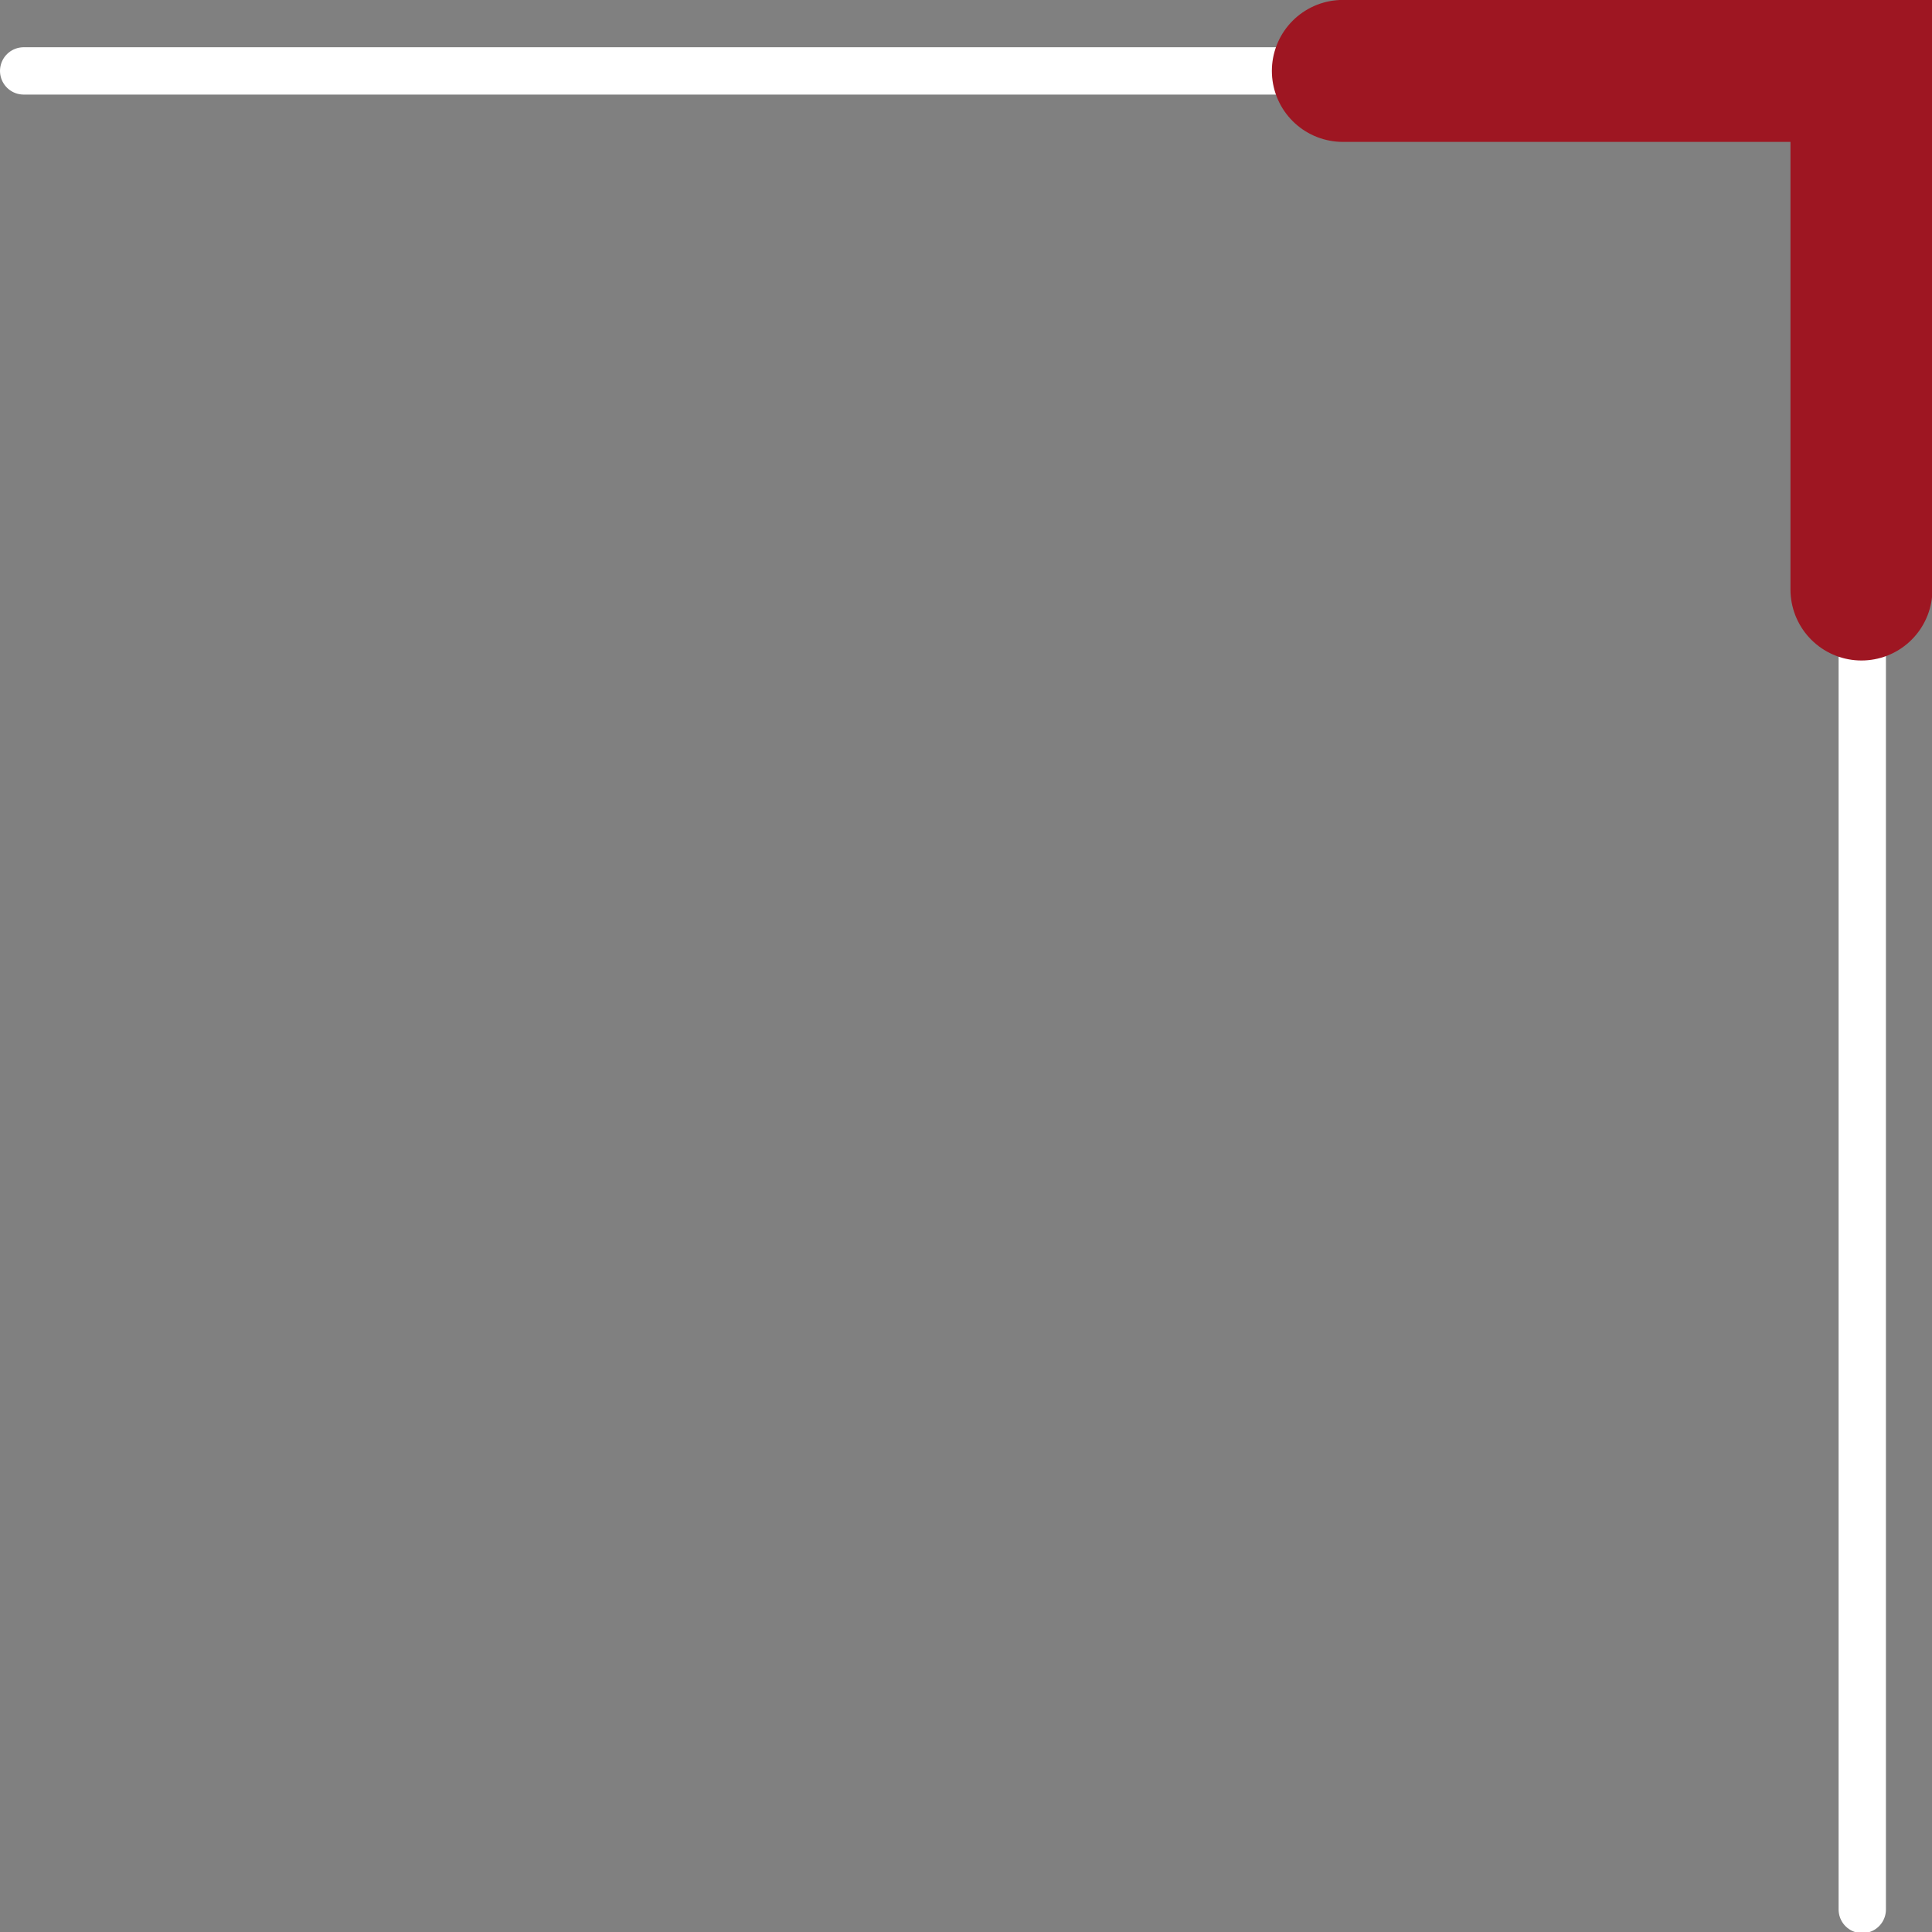
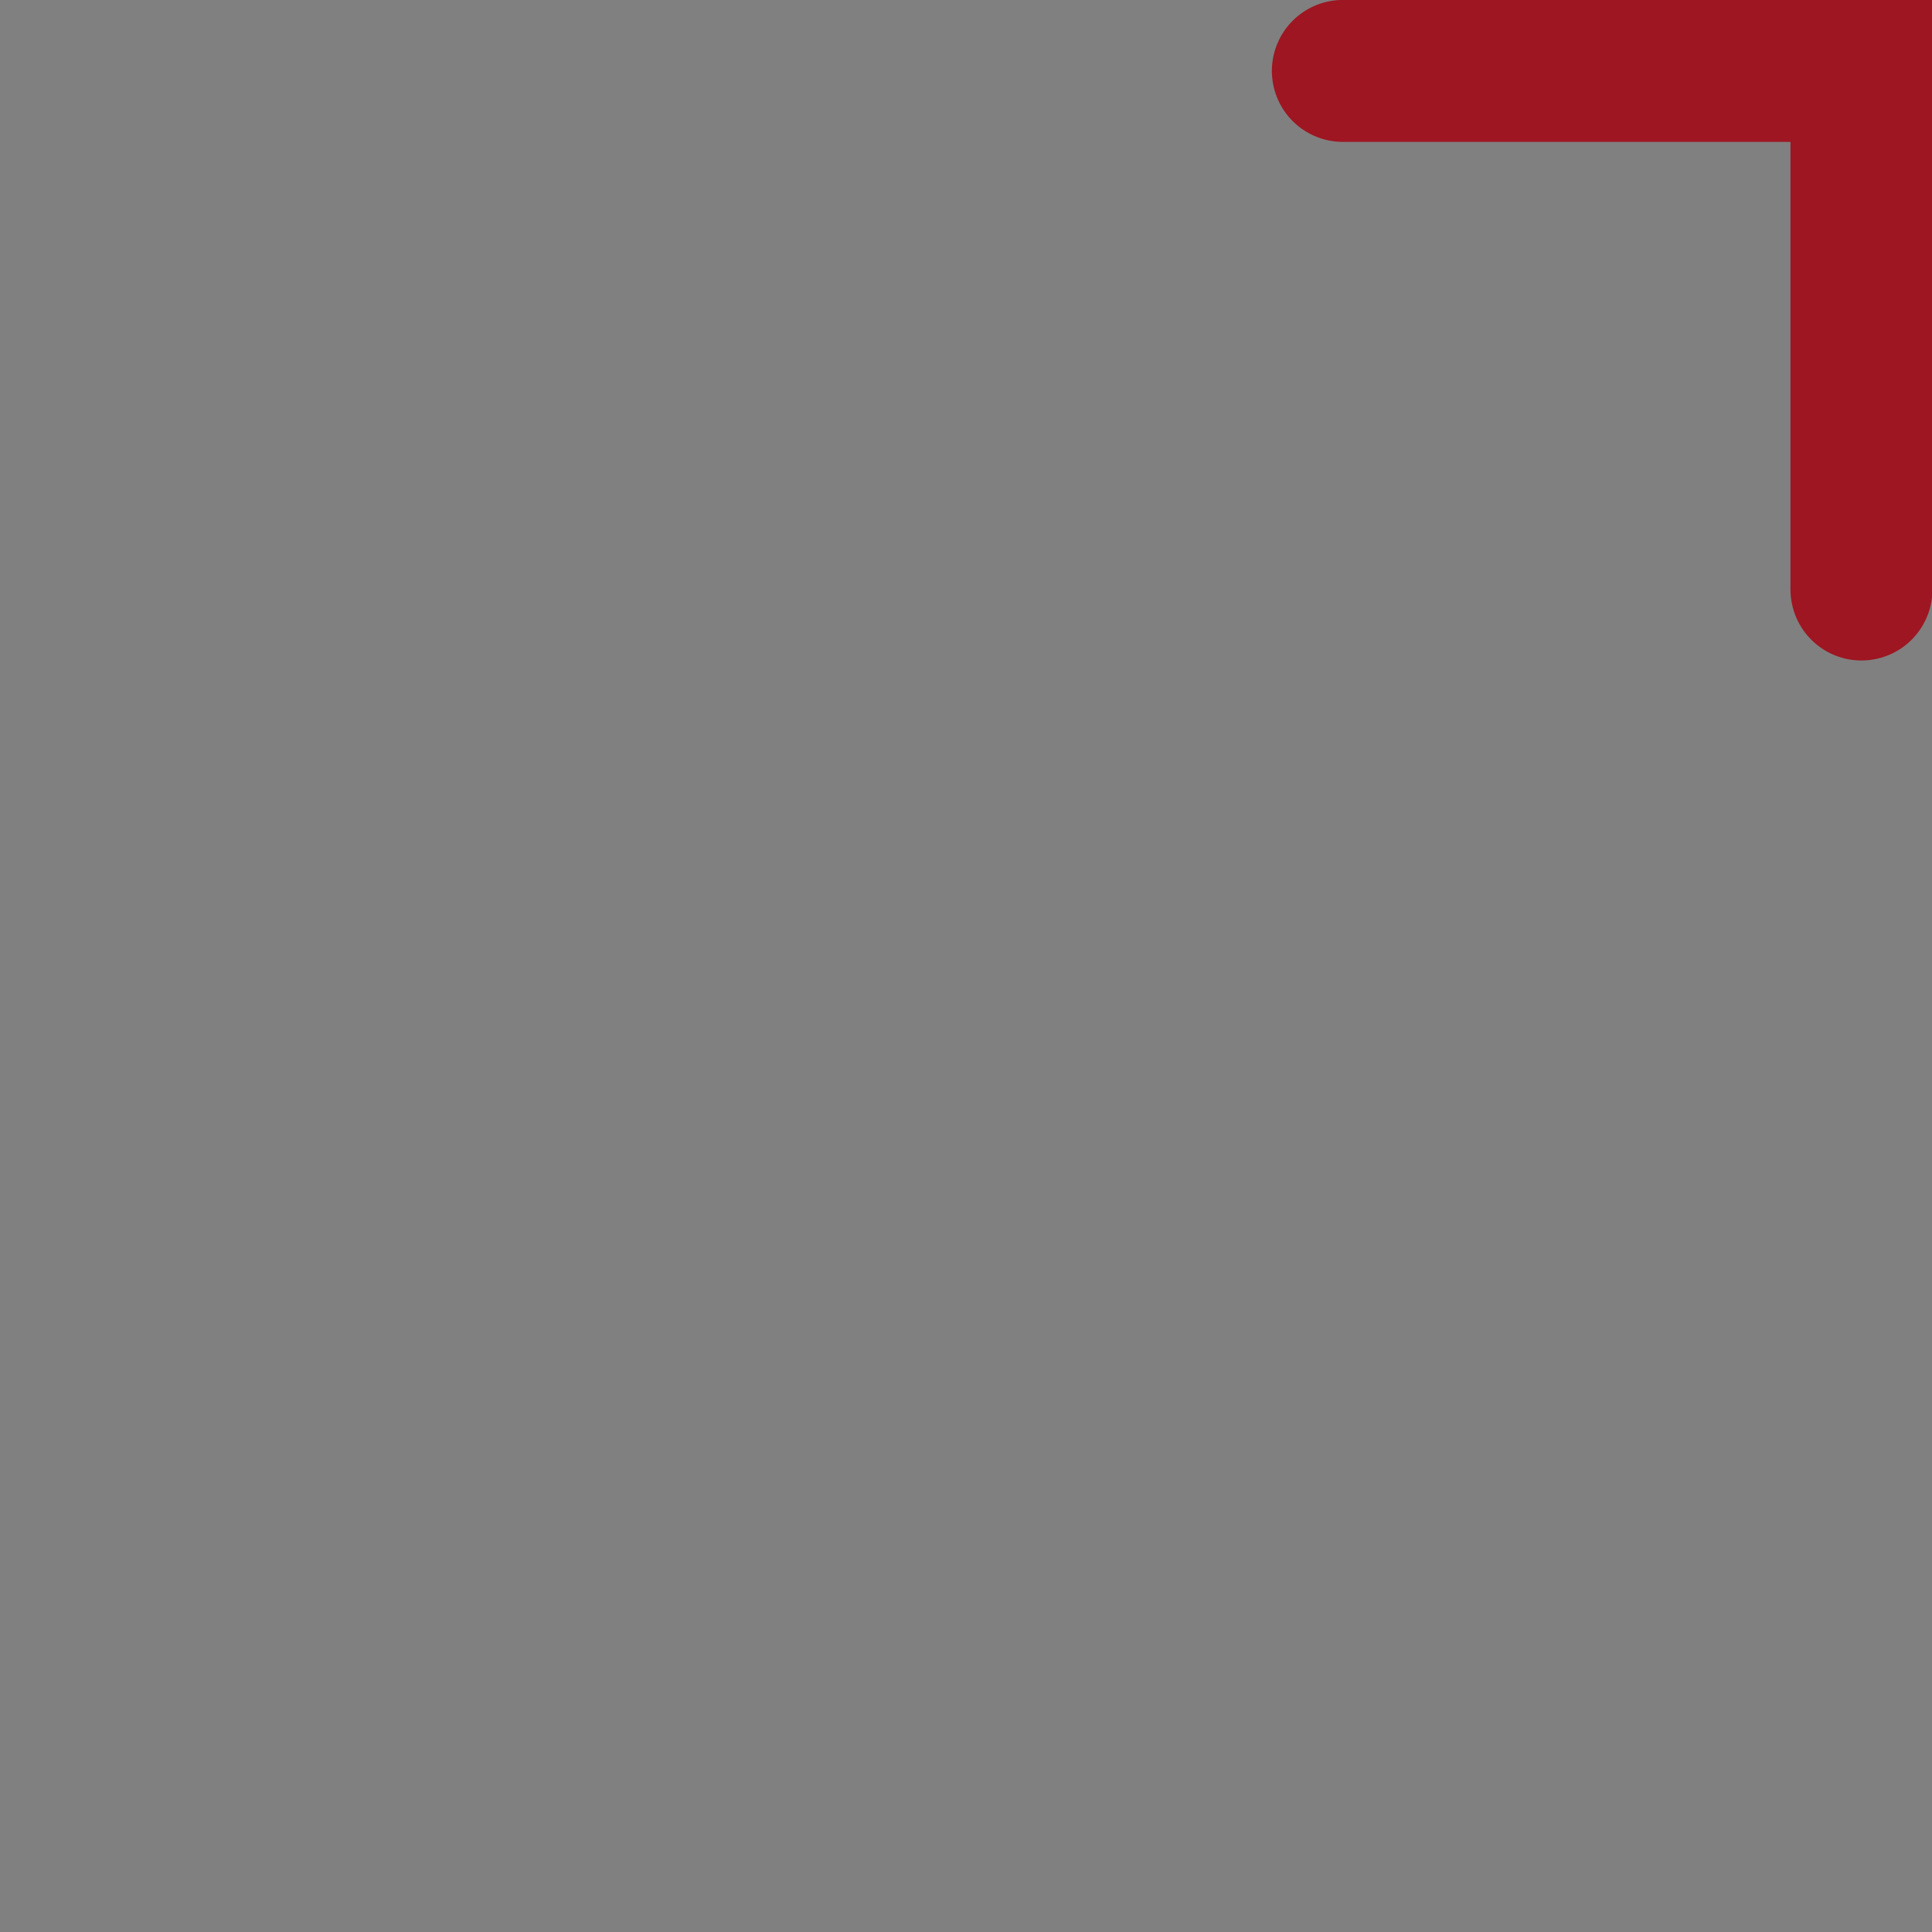
<svg xmlns="http://www.w3.org/2000/svg" xmlns:ns1="http://www.inkscape.org/namespaces/inkscape" xmlns:ns2="http://sodipodi.sourceforge.net/DTD/sodipodi-0.dtd" width="28.825mm" height="28.825mm" viewBox="0 0 28.825 28.825" version="1.1" id="svg3522" ns1:version="1.1.1 (1:1.1+202109281949+c3084ef5ed)" ns2:docname="coin_haut.svg">
  <rect x="0" y="0" width="28.825" height="28.825" fill="#808080" stroke="none" />
  <ns2:namedview id="namedview3524" pagecolor="#ffffff" bordercolor="#666666" borderopacity="1.0" ns1:pageshadow="2" ns1:pageopacity="0.0" ns1:pagecheckerboard="0" ns1:document-units="mm" showgrid="false" fit-margin-top="0" fit-margin-left="0" fit-margin-right="0" fit-margin-bottom="0" ns1:zoom="1.2774832" ns1:cx="90.020756" ns1:cy="180.04151" ns1:window-width="1920" ns1:window-height="995" ns1:window-x="0" ns1:window-y="0" ns1:window-maximized="1" ns1:current-layer="layer1" />
  <defs id="defs3519" />
  <g ns1:label="Calque 1" ns1:groupmode="layer" id="layer1" transform="translate(-106.127,-102.399)">
    <g id="g1202" transform="matrix(0.353,0,0,-0.353,106.48,103.457)">
-       <path d="M 0,0 H 77.71 V -77.709" style="fill:none;stroke:#ffffff;stroke-width:2;stroke-linecap:round;stroke-linejoin:miter;stroke-miterlimit:10;stroke-dasharray:none;stroke-opacity:1" id="path1204" />
-     </g>
+       </g>
    <g id="g1562" transform="matrix(0.353,0,0,-0.353,126.162,103.457)">
      <path d="M 0,0 H 21.919 V -21.919" style="fill:none;stroke:#9e1622;stroke-width:6;stroke-linecap:round;stroke-linejoin:miter;stroke-miterlimit:10;stroke-dasharray:none;stroke-opacity:1" id="path1564" />
    </g>
  </g>
</svg>